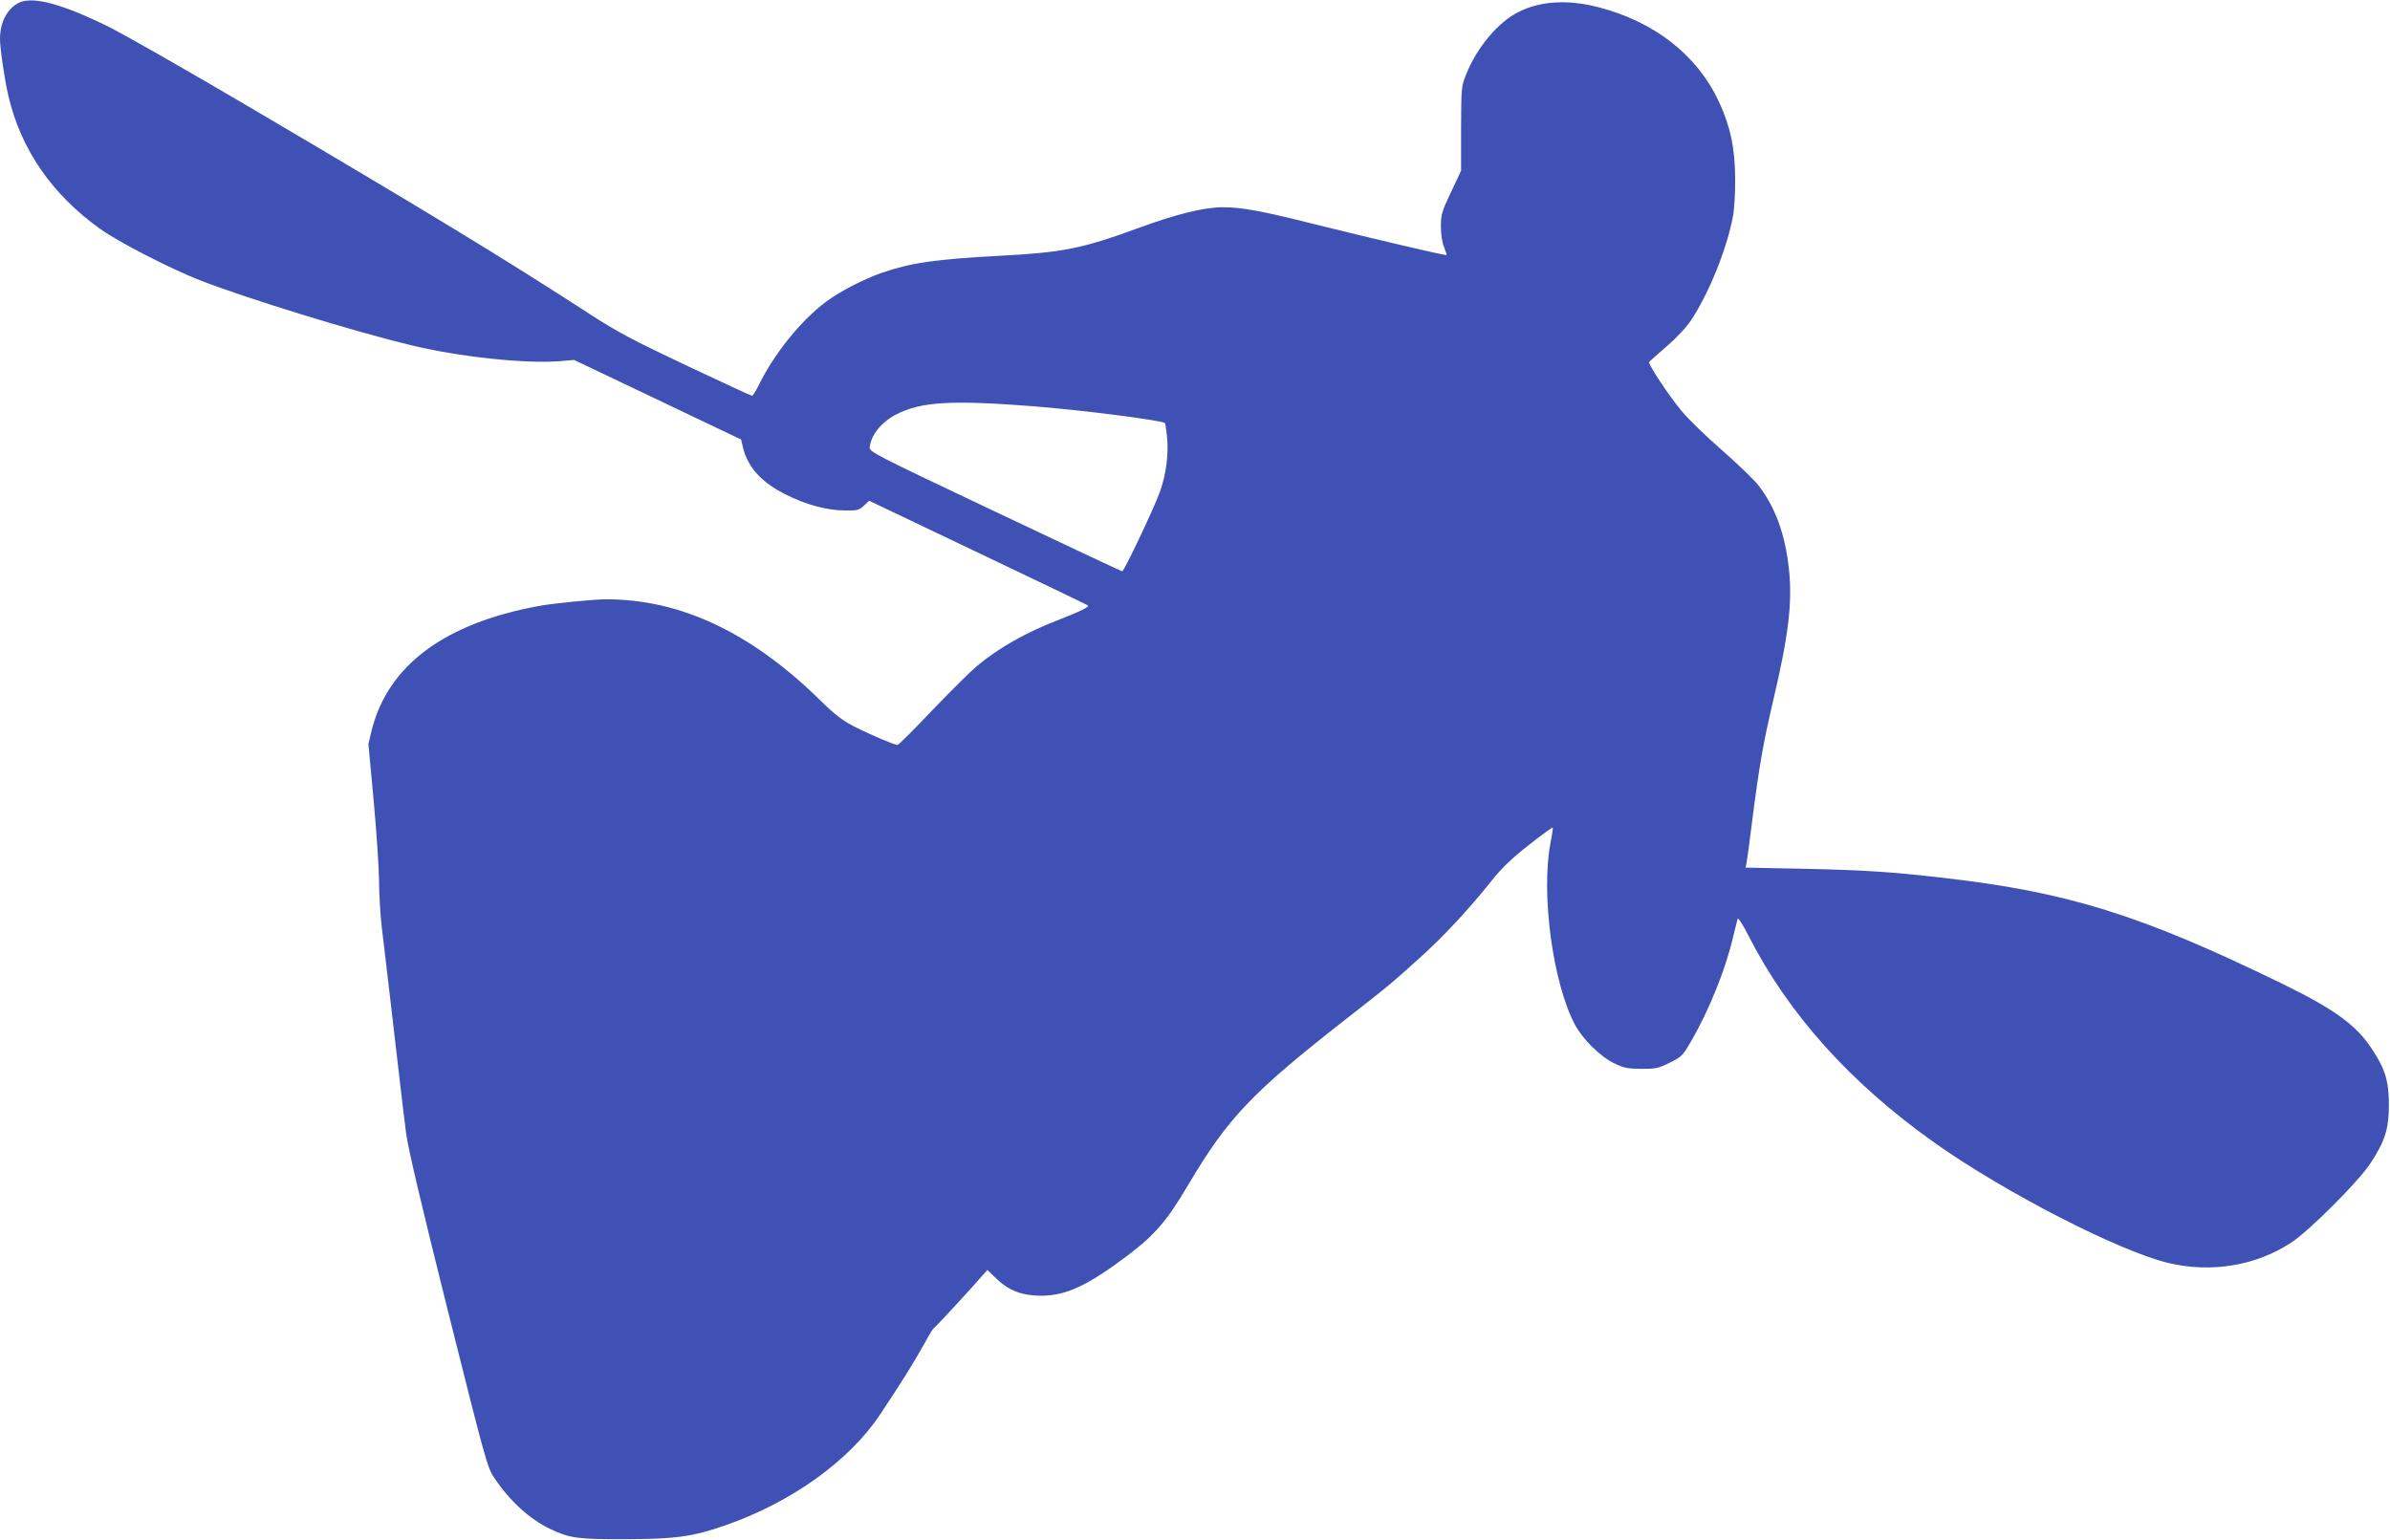
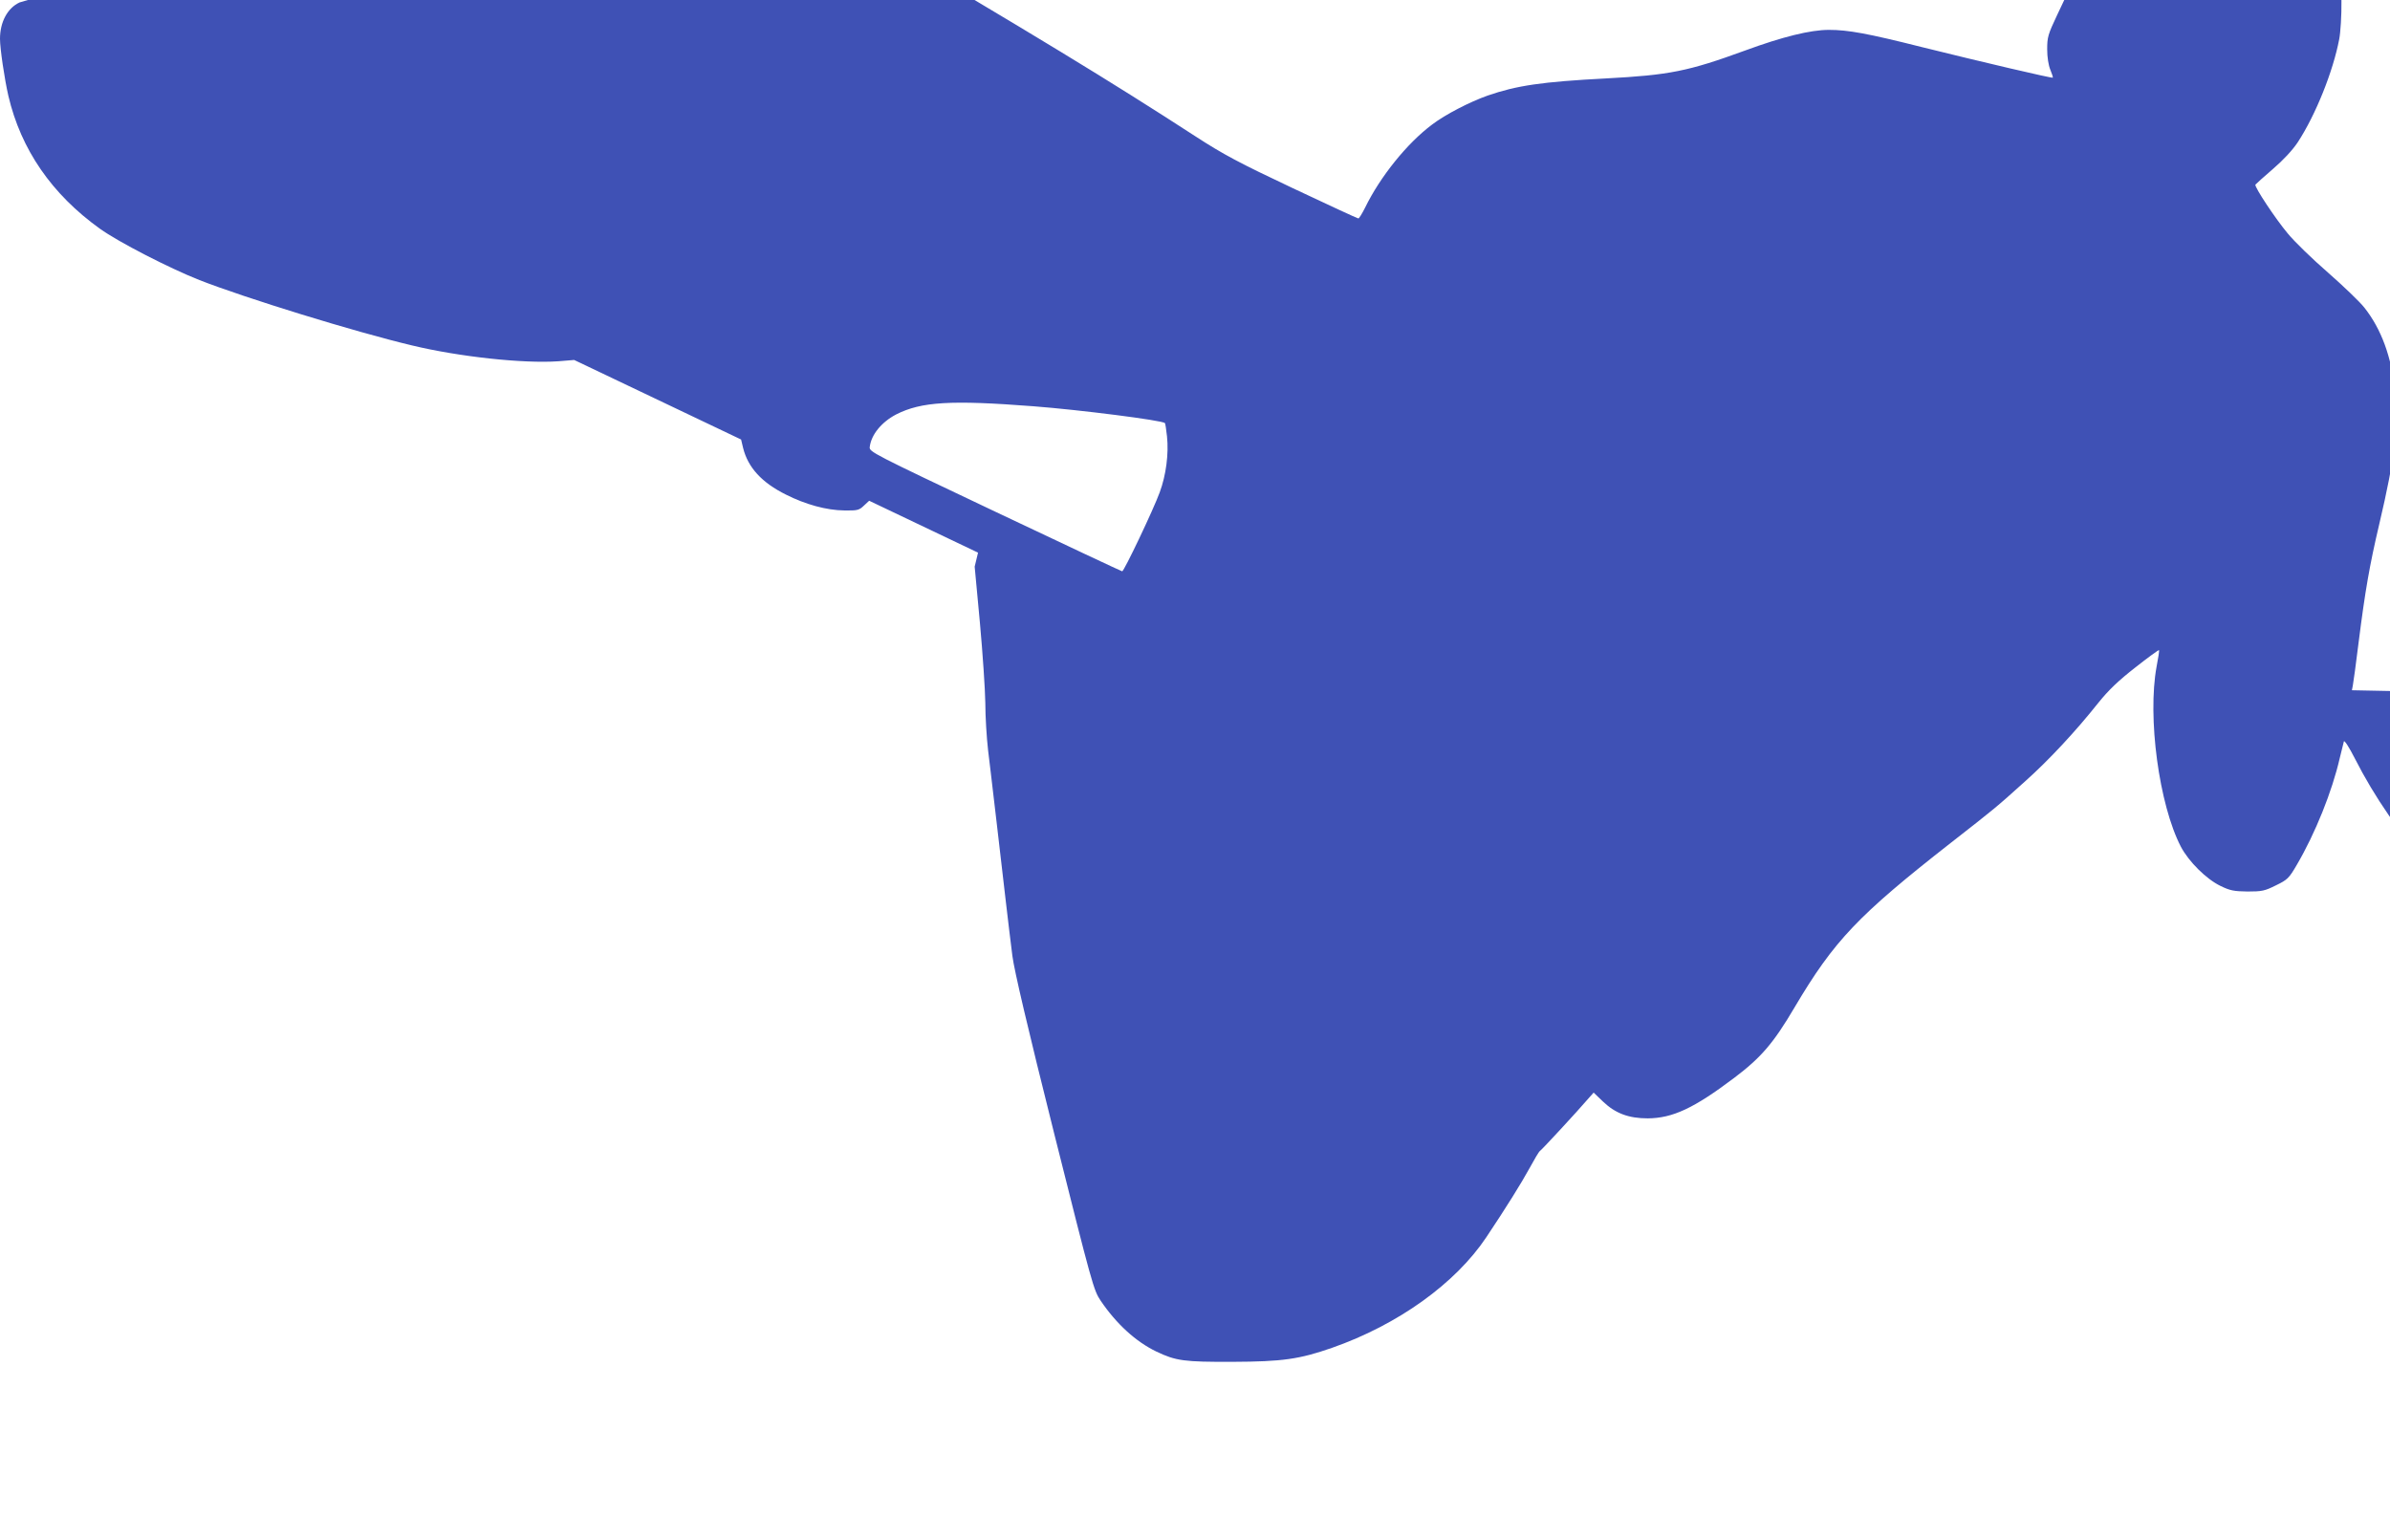
<svg xmlns="http://www.w3.org/2000/svg" version="1.0" width="1280pt" height="825pt" viewBox="0 0 1280 825" preserveAspectRatio="xMidYMid meet">
  <g transform="translate(0,825) scale(0.1,-0.1)" fill="#3f51b5" stroke="none">
-     <path d="M105 8237 c-65 -30 -105 -105 -105 -195 0 -52 24 -215 45 -306 67 -286 232 -526 490 -711 99 -71 371 -211 533 -275 245 -96 831 -277 1138 -350 253 -61 597 -98 784 -85 l85 7 447 -213 447 -213 11 -46 c26 -104 100 -185 229 -249 105 -53 217 -84 313 -85 70 -1 79 1 105 26 l28 26 583 -278 c321 -153 586 -280 589 -283 7 -8 -44 -33 -150 -74 -182 -70 -324 -150 -447 -252 -30 -25 -136 -130 -235 -233 -98 -104 -183 -188 -188 -188 -17 0 -142 53 -227 96 -68 35 -106 63 -191 147 -368 360 -746 538 -1144 537 -66 0 -278 -21 -355 -35 -507 -92 -811 -317 -899 -665 l-18 -75 28 -300 c15 -165 28 -358 29 -430 0 -71 7 -186 15 -255 8 -69 20 -163 25 -210 6 -47 14 -123 20 -170 14 -117 26 -225 50 -430 11 -96 27 -227 35 -290 10 -78 81 -381 224 -952 203 -809 211 -839 249 -895 84 -124 188 -219 298 -272 105 -50 148 -56 409 -55 266 1 357 14 532 75 354 124 661 345 826 592 105 157 189 292 231 369 26 48 51 90 56 93 10 6 204 216 256 277 l32 36 50 -48 c66 -63 137 -90 240 -90 133 1 247 54 463 217 143 108 210 185 324 379 211 356 338 490 835 879 242 189 241 188 402 333 123 110 267 264 390 419 54 67 106 117 197 188 67 53 125 95 127 93 2 -2 -4 -42 -13 -88 -50 -271 13 -740 130 -965 42 -80 137 -174 212 -210 51 -25 72 -29 145 -30 77 0 92 3 152 33 62 30 70 38 112 110 99 169 189 393 230 572 10 41 20 81 22 89 3 8 29 -33 58 -90 213 -419 547 -791 996 -1109 376 -267 992 -583 1255 -645 229 -54 467 -14 655 109 98 64 360 326 425 425 79 120 99 185 99 316 -1 128 -19 187 -91 297 -84 128 -201 213 -482 350 -757 369 -1149 491 -1821 567 -276 32 -423 41 -748 48 l-303 6 5 26 c3 14 17 118 31 231 35 276 58 410 111 635 83 352 104 527 85 706 -20 189 -75 337 -165 451 -25 32 -113 116 -195 188 -83 72 -180 166 -216 210 -66 79 -178 248 -173 261 2 3 44 41 93 83 57 49 106 102 134 144 96 147 189 379 222 552 7 36 13 128 12 205 -1 161 -25 276 -87 410 -115 248 -343 428 -644 506 -164 43 -315 34 -431 -26 -109 -55 -222 -190 -279 -334 -26 -64 -26 -72 -27 -291 l0 -225 -54 -114 c-50 -106 -54 -120 -54 -185 0 -43 7 -86 17 -110 9 -22 15 -40 13 -42 -4 -4 -384 85 -702 164 -290 73 -394 92 -497 92 -99 0 -249 -37 -450 -111 -304 -111 -404 -131 -743 -149 -345 -18 -479 -38 -635 -92 -96 -34 -226 -101 -297 -155 -134 -100 -278 -279 -359 -445 -16 -32 -32 -58 -36 -58 -5 0 -162 73 -351 162 -288 136 -371 180 -522 278 -453 294 -867 546 -1825 1110 -338 199 -678 393 -755 430 -240 118 -397 160 -470 127z m5430 -2163 c247 -19 688 -75 704 -90 2 -2 7 -34 11 -71 10 -94 -5 -208 -39 -300 -33 -91 -191 -423 -201 -423 -3 0 -310 144 -681 320 -660 313 -674 320 -671 346 8 66 63 133 141 174 135 69 296 78 736 44z" />
+     <path d="M105 8237 c-65 -30 -105 -105 -105 -195 0 -52 24 -215 45 -306 67 -286 232 -526 490 -711 99 -71 371 -211 533 -275 245 -96 831 -277 1138 -350 253 -61 597 -98 784 -85 l85 7 447 -213 447 -213 11 -46 c26 -104 100 -185 229 -249 105 -53 217 -84 313 -85 70 -1 79 1 105 26 l28 26 583 -278 l-18 -75 28 -300 c15 -165 28 -358 29 -430 0 -71 7 -186 15 -255 8 -69 20 -163 25 -210 6 -47 14 -123 20 -170 14 -117 26 -225 50 -430 11 -96 27 -227 35 -290 10 -78 81 -381 224 -952 203 -809 211 -839 249 -895 84 -124 188 -219 298 -272 105 -50 148 -56 409 -55 266 1 357 14 532 75 354 124 661 345 826 592 105 157 189 292 231 369 26 48 51 90 56 93 10 6 204 216 256 277 l32 36 50 -48 c66 -63 137 -90 240 -90 133 1 247 54 463 217 143 108 210 185 324 379 211 356 338 490 835 879 242 189 241 188 402 333 123 110 267 264 390 419 54 67 106 117 197 188 67 53 125 95 127 93 2 -2 -4 -42 -13 -88 -50 -271 13 -740 130 -965 42 -80 137 -174 212 -210 51 -25 72 -29 145 -30 77 0 92 3 152 33 62 30 70 38 112 110 99 169 189 393 230 572 10 41 20 81 22 89 3 8 29 -33 58 -90 213 -419 547 -791 996 -1109 376 -267 992 -583 1255 -645 229 -54 467 -14 655 109 98 64 360 326 425 425 79 120 99 185 99 316 -1 128 -19 187 -91 297 -84 128 -201 213 -482 350 -757 369 -1149 491 -1821 567 -276 32 -423 41 -748 48 l-303 6 5 26 c3 14 17 118 31 231 35 276 58 410 111 635 83 352 104 527 85 706 -20 189 -75 337 -165 451 -25 32 -113 116 -195 188 -83 72 -180 166 -216 210 -66 79 -178 248 -173 261 2 3 44 41 93 83 57 49 106 102 134 144 96 147 189 379 222 552 7 36 13 128 12 205 -1 161 -25 276 -87 410 -115 248 -343 428 -644 506 -164 43 -315 34 -431 -26 -109 -55 -222 -190 -279 -334 -26 -64 -26 -72 -27 -291 l0 -225 -54 -114 c-50 -106 -54 -120 -54 -185 0 -43 7 -86 17 -110 9 -22 15 -40 13 -42 -4 -4 -384 85 -702 164 -290 73 -394 92 -497 92 -99 0 -249 -37 -450 -111 -304 -111 -404 -131 -743 -149 -345 -18 -479 -38 -635 -92 -96 -34 -226 -101 -297 -155 -134 -100 -278 -279 -359 -445 -16 -32 -32 -58 -36 -58 -5 0 -162 73 -351 162 -288 136 -371 180 -522 278 -453 294 -867 546 -1825 1110 -338 199 -678 393 -755 430 -240 118 -397 160 -470 127z m5430 -2163 c247 -19 688 -75 704 -90 2 -2 7 -34 11 -71 10 -94 -5 -208 -39 -300 -33 -91 -191 -423 -201 -423 -3 0 -310 144 -681 320 -660 313 -674 320 -671 346 8 66 63 133 141 174 135 69 296 78 736 44z" />
  </g>
</svg>